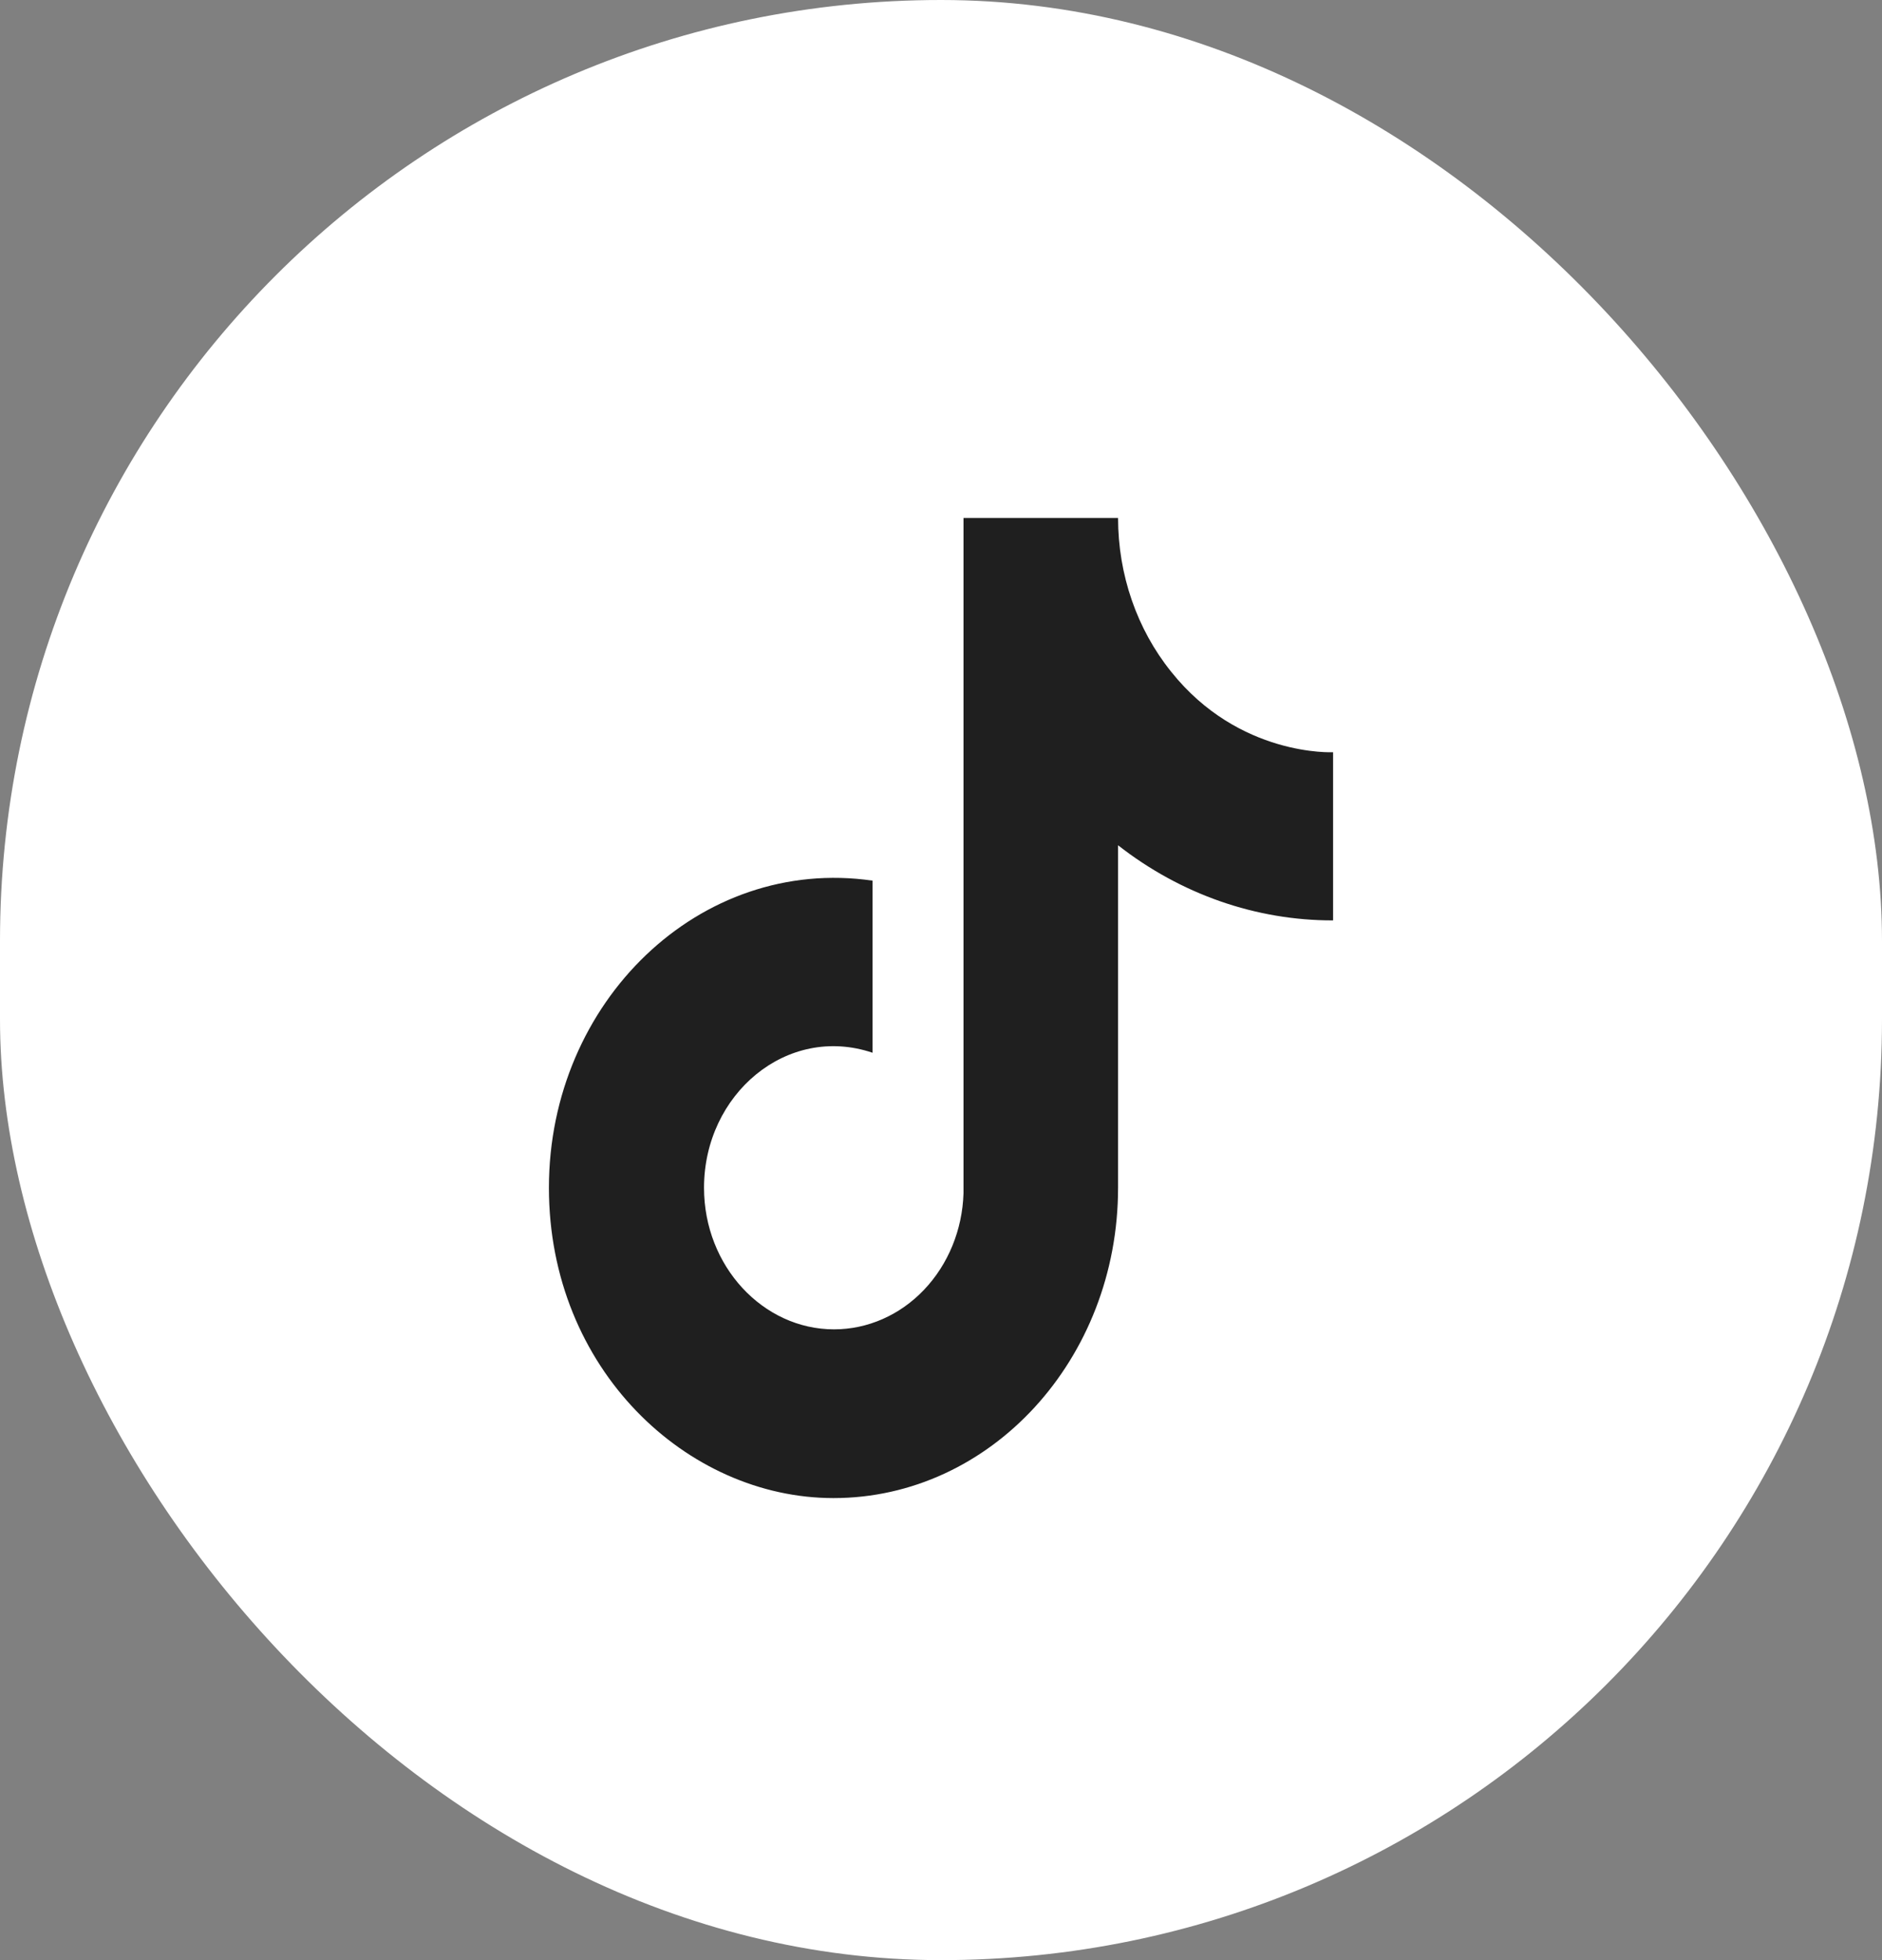
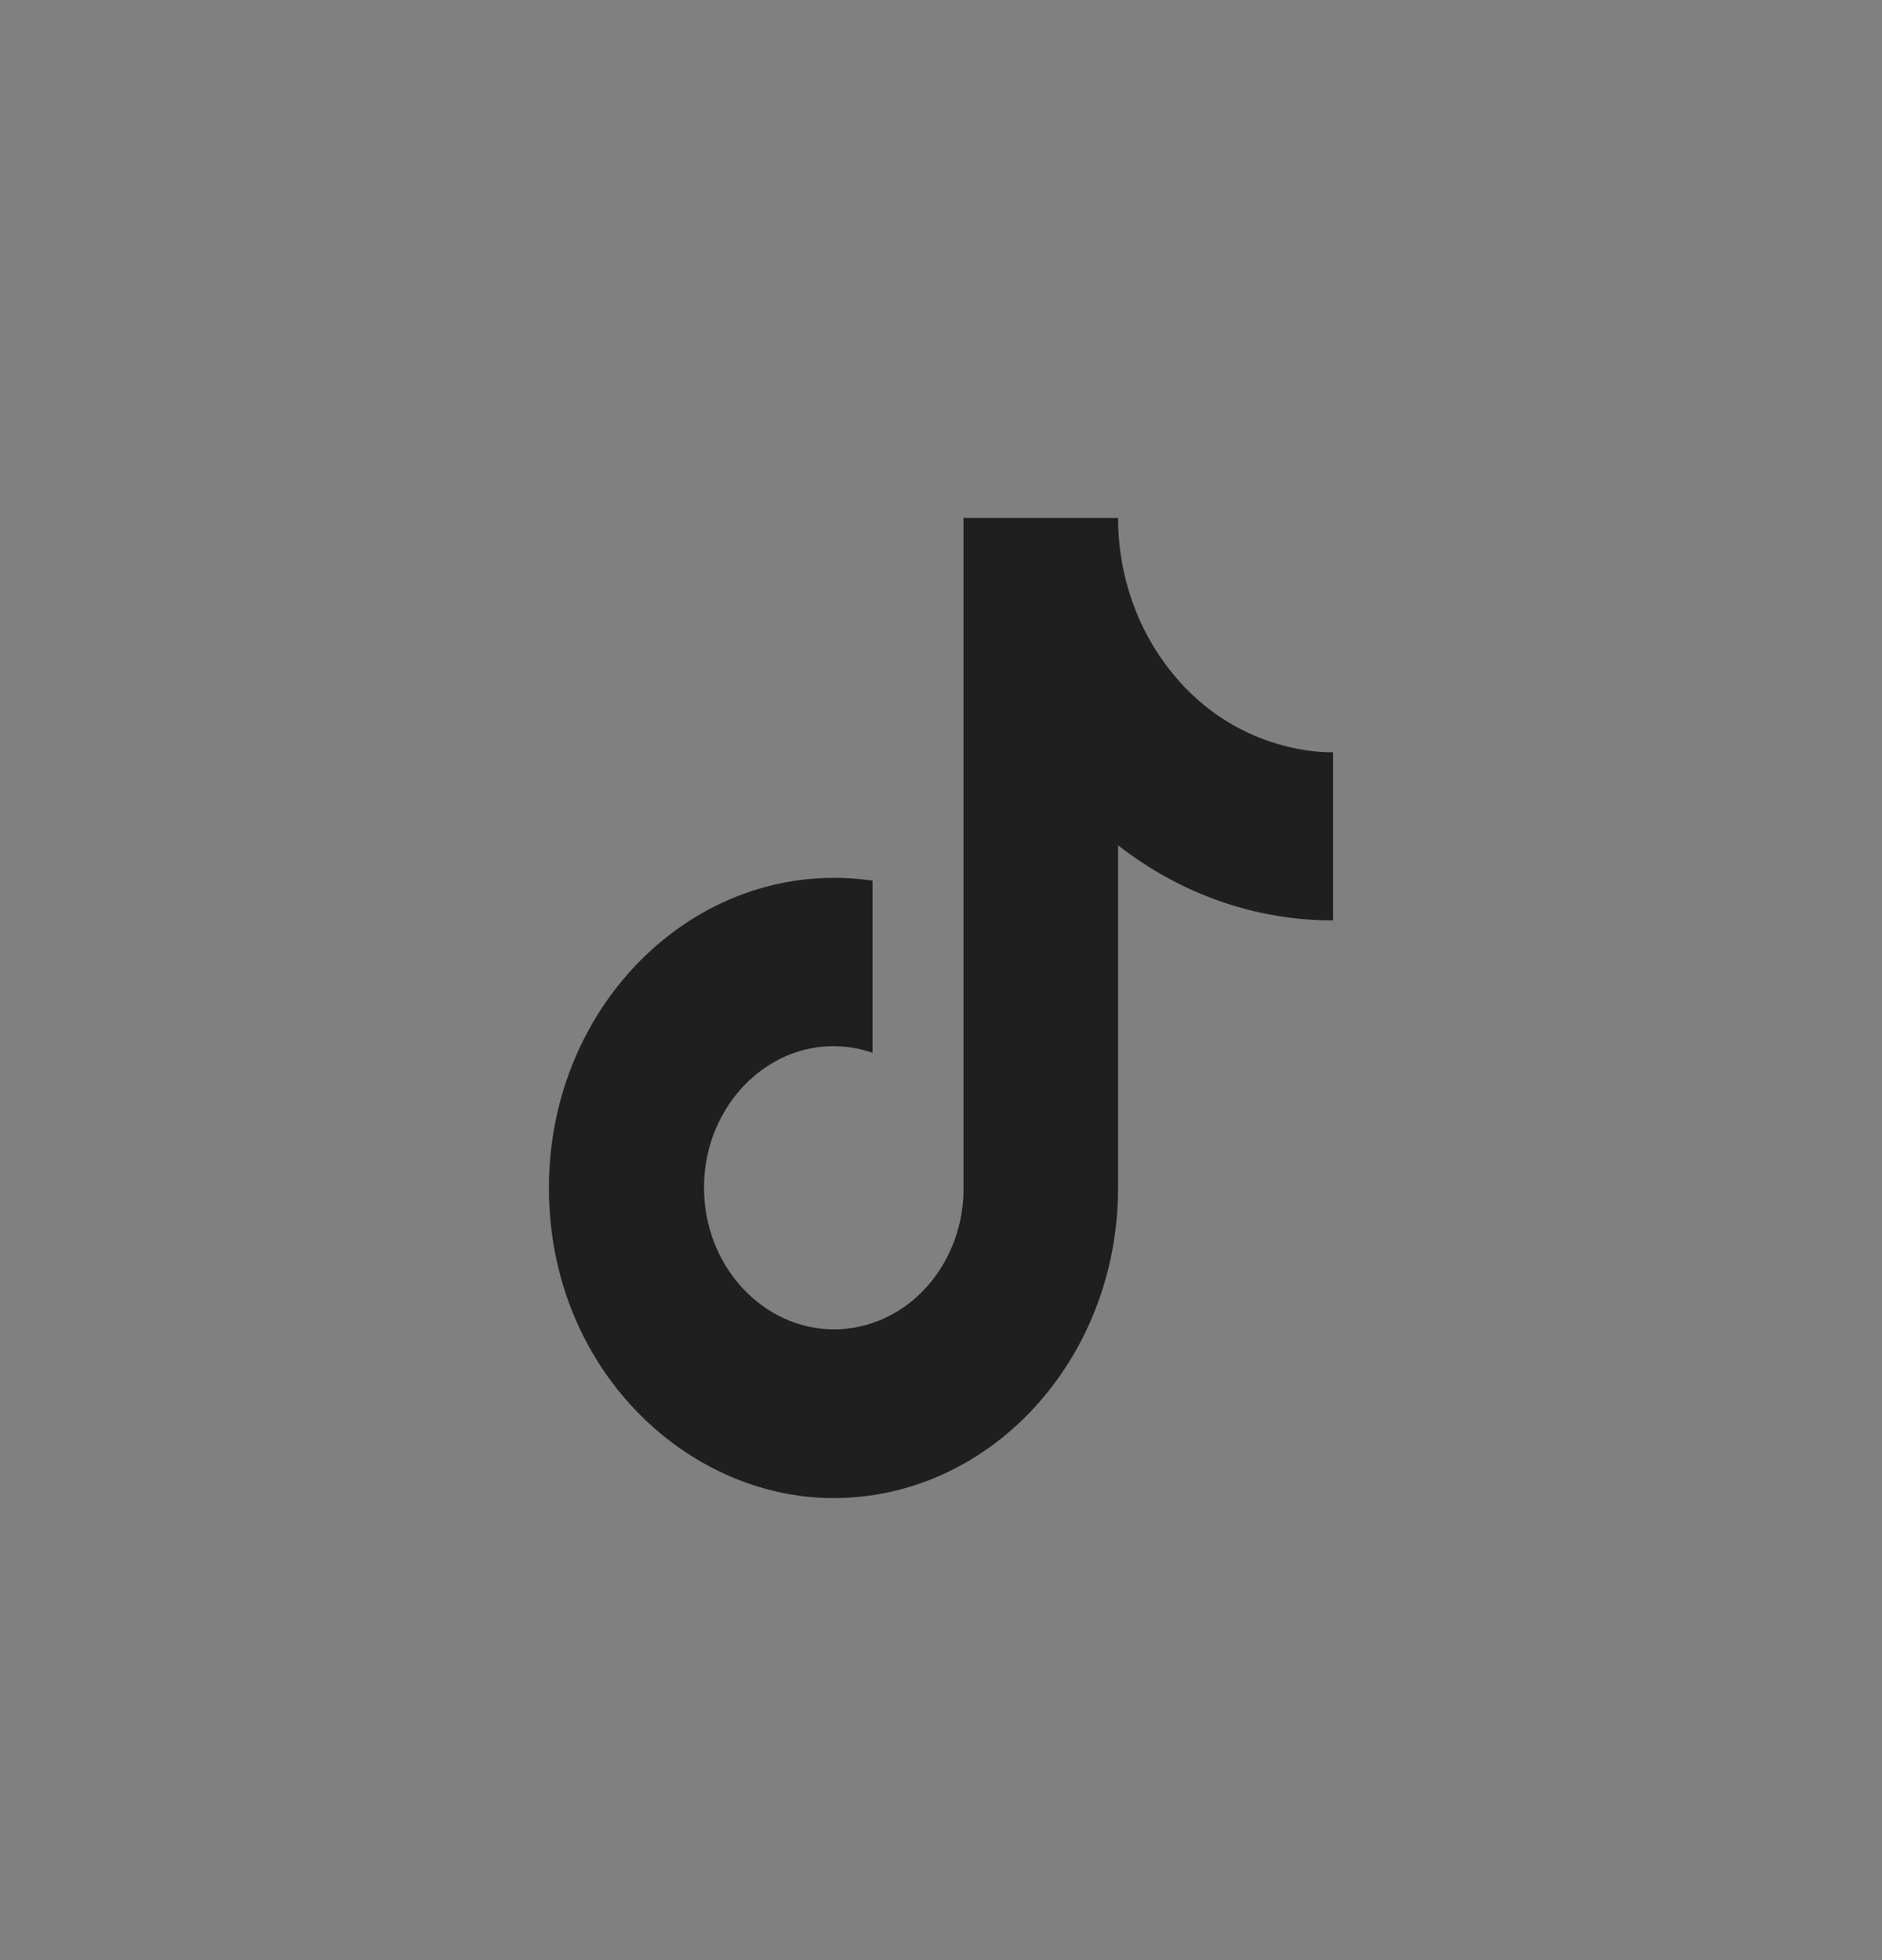
<svg xmlns="http://www.w3.org/2000/svg" width="24" height="25" viewBox="0 0 24 25" fill="none">
  <rect x="0" y="0" width="24" height="25" fill="#808080" stroke="none" />
-   <rect width="24" height="25" rx="12" fill="white" />
  <path d="M14.934 8.566C14.498 8.024 14.258 7.328 14.258 6.607H12.287V15.219C12.273 15.685 12.092 16.126 11.784 16.45C11.476 16.774 11.064 16.955 10.636 16.955C9.73 16.955 8.978 16.149 8.978 15.149C8.978 13.955 10.036 13.059 11.127 13.427V11.232C8.927 10.913 7 12.774 7 15.149C7 17.462 8.761 19.107 10.629 19.107C12.632 19.107 14.258 17.337 14.258 15.149V10.781C15.057 11.406 16.017 11.741 17 11.739V9.594C17 9.594 15.802 9.656 14.934 8.566Z" fill="#1F1F1F" />
</svg>